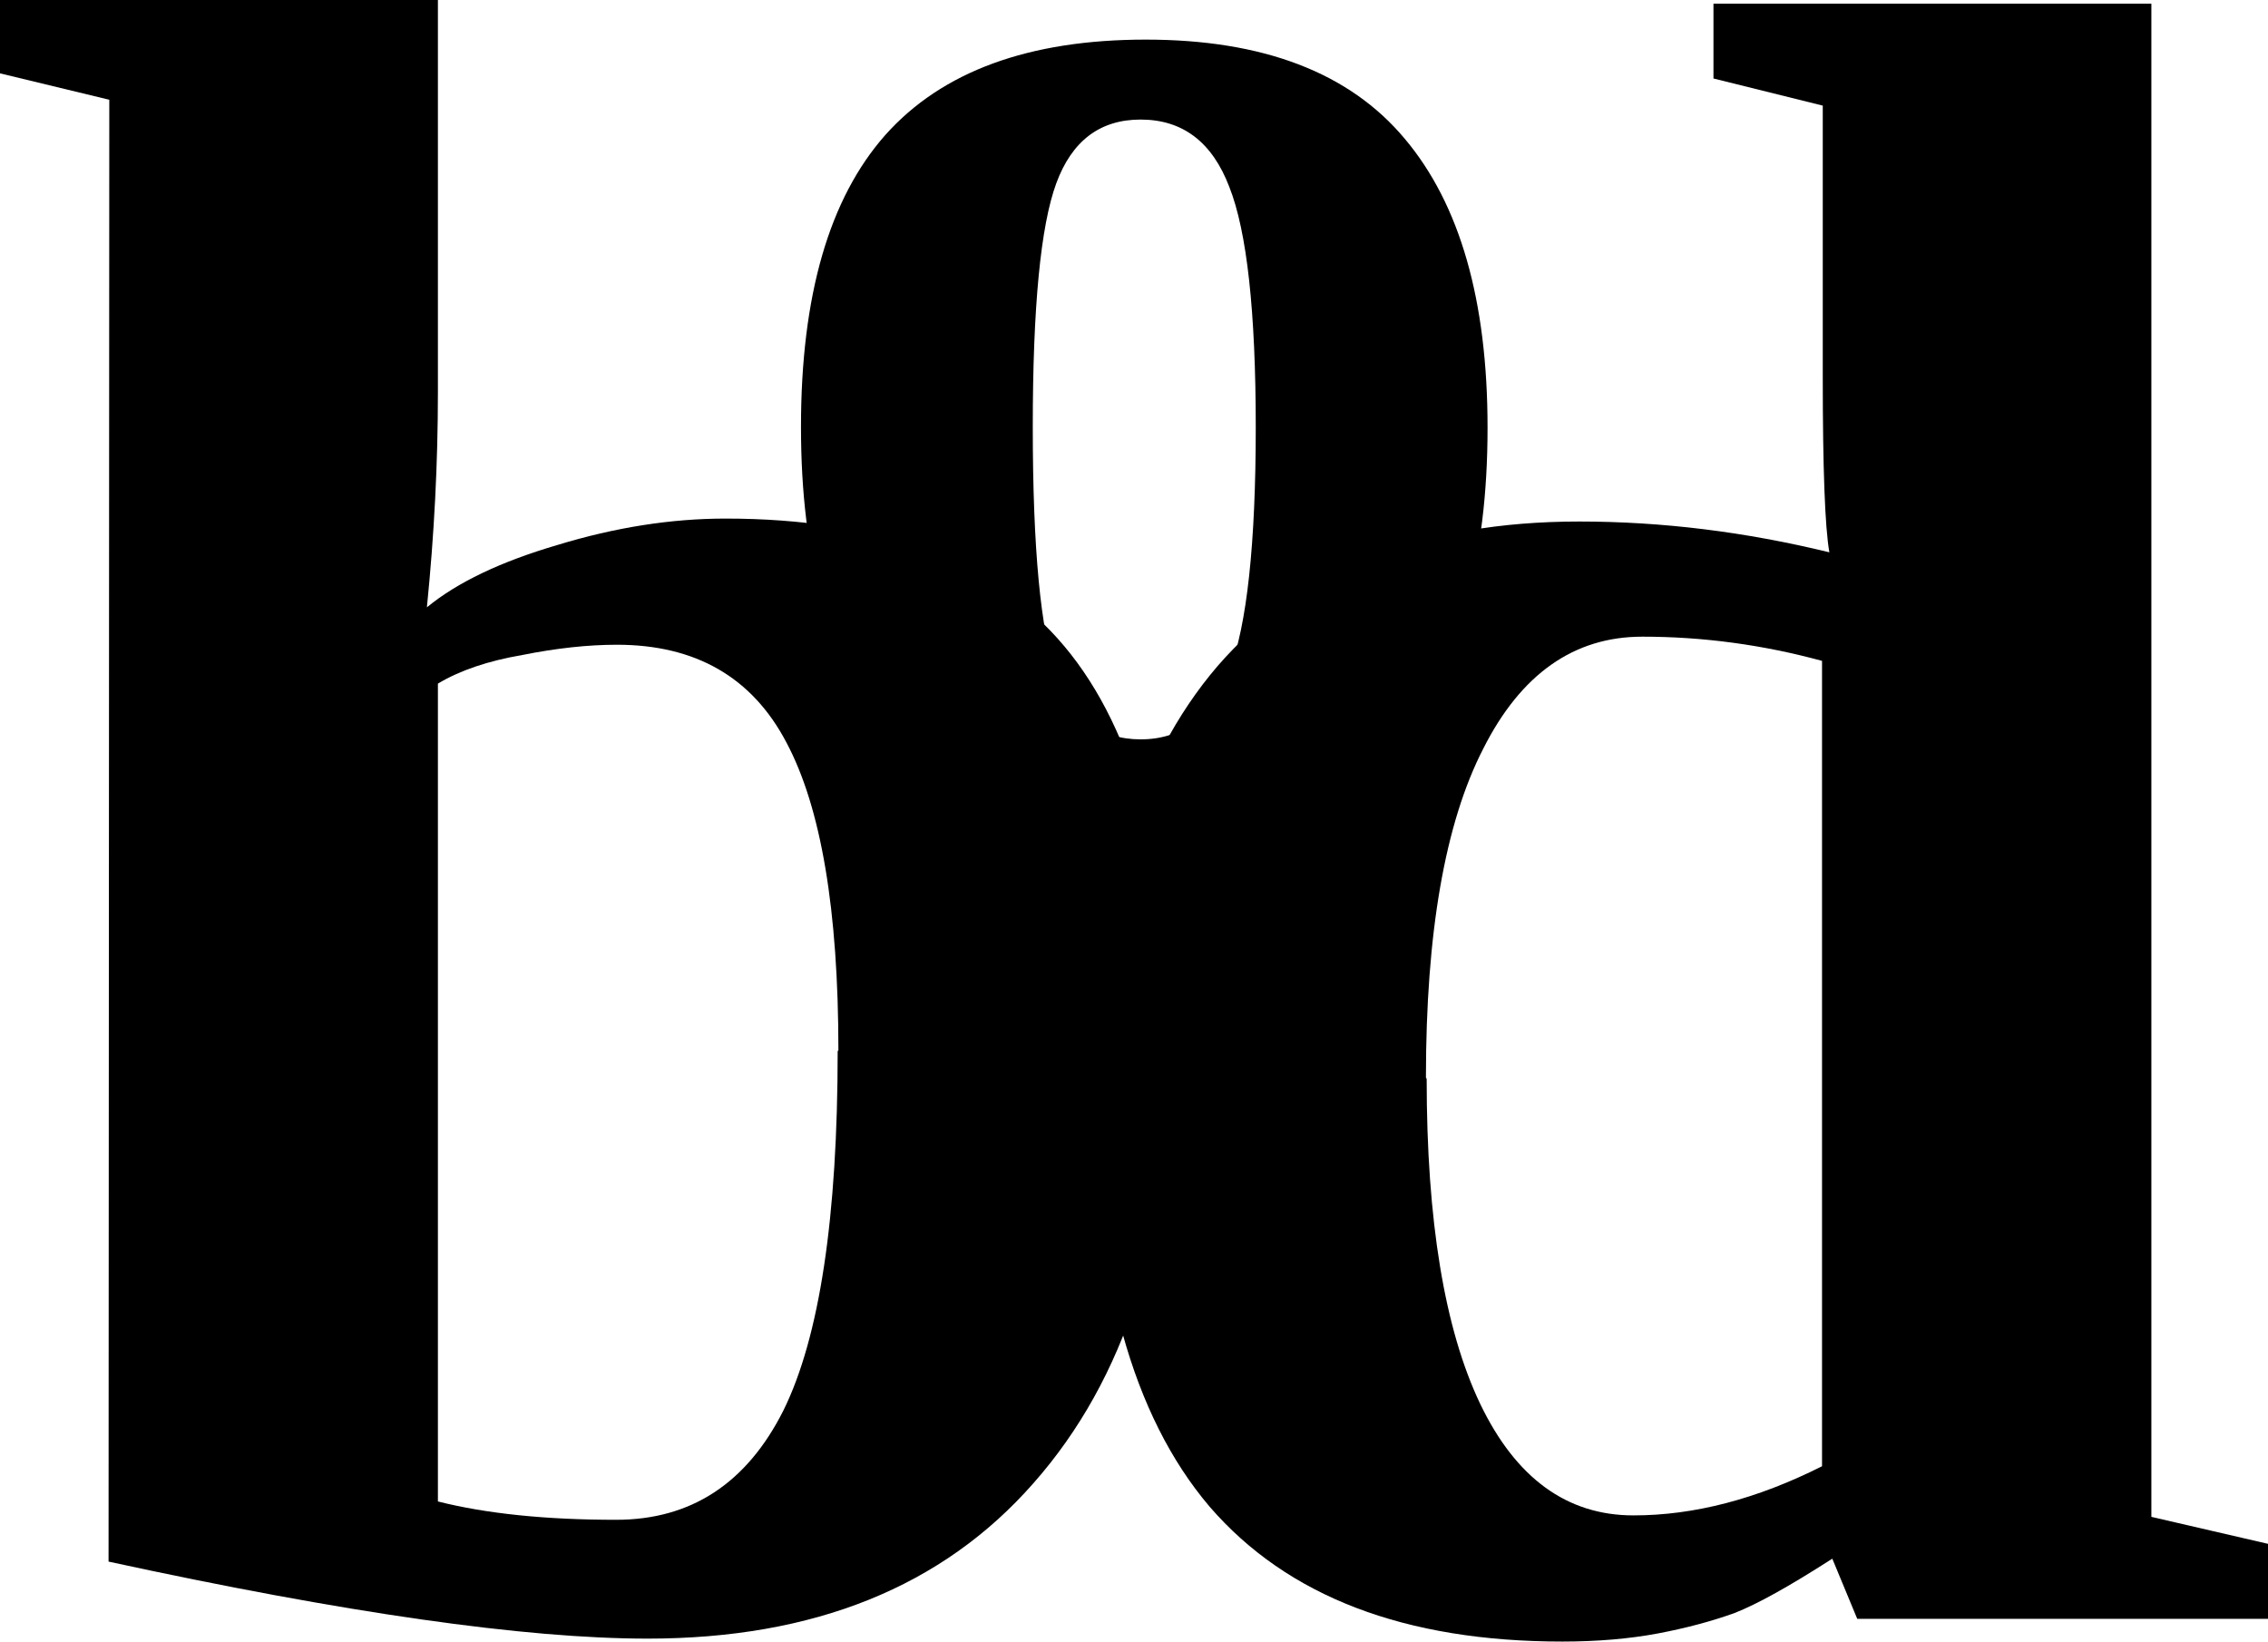
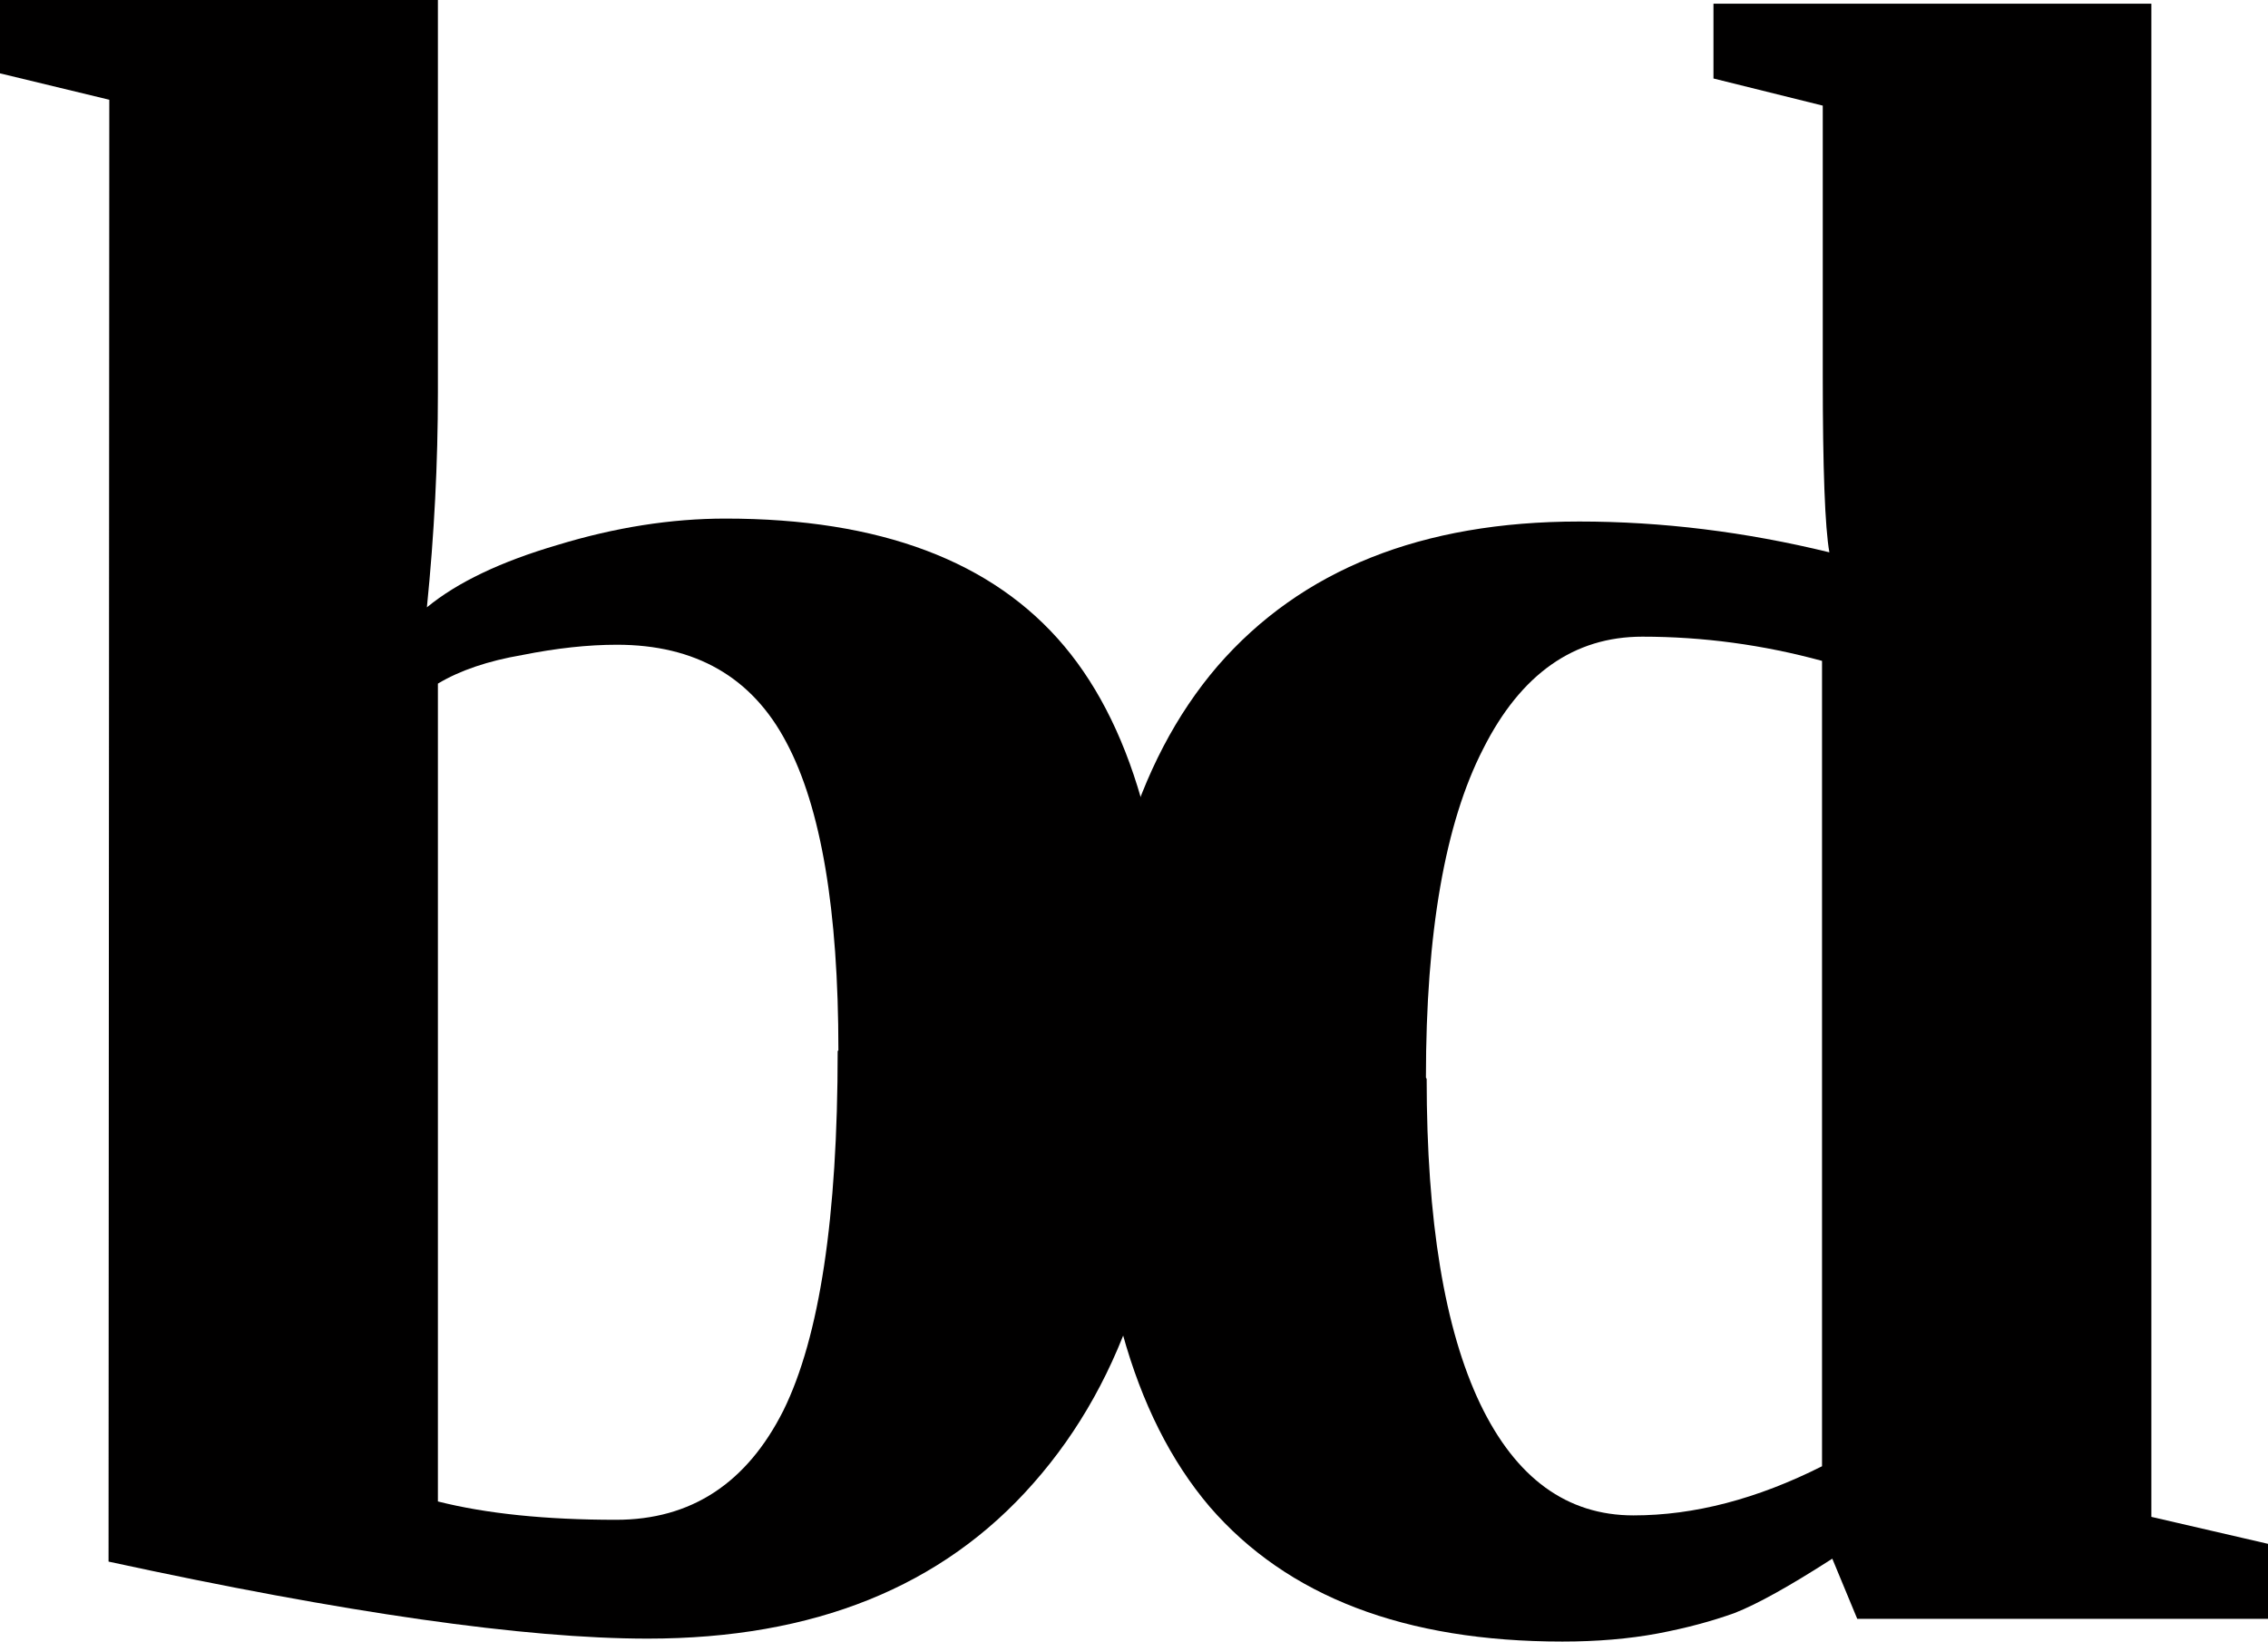
<svg xmlns="http://www.w3.org/2000/svg" xmlns:ns1="http://www.inkscape.org/namespaces/inkscape" xmlns:ns2="http://sodipodi.sourceforge.net/DTD/sodipodi-0.dtd" width="3.092mm" height="2.238mm" viewBox="0 0 3.092 2.238" version="1.1" id="svg1" ns1:version="1.3.2 (091e20ef0f, 2023-11-25)" ns2:docname="favicon.svg" ns1:export-filename="logo.png" ns1:export-xdpi="4205.5293" ns1:export-ydpi="4205.5293">
  <ns2:namedview id="namedview1" pagecolor="#ffffff" bordercolor="#000000" borderopacity="0.25" ns1:showpageshadow="2" ns1:pageopacity="0.0" ns1:pagecheckerboard="0" ns1:deskcolor="#d1d1d1" ns1:document-units="mm" ns1:zoom="11.313709" ns1:cx="-3.5797281" ns1:cy="17.147339" ns1:window-width="922" ns1:window-height="596" ns1:window-x="48" ns1:window-y="103" ns1:window-maximized="0" ns1:current-layer="layer1" />
  <defs id="defs1" />
  <g ns1:label="Capa 1" ns1:groupmode="layer" id="layer1" transform="translate(-94.953,-146.433)">
    <g id="g3">
      <path style="-inkscape-font-specification:'Times New Roman, Bold';fill:#010000;stroke-width:0.265" d="m 95.102,146.569 -0.149,-0.036 V 146.433 h 0.597 v 0.535 q 0,0.144 -0.015,0.293 0.062,-0.051 0.178,-0.085 0.118,-0.036 0.229,-0.036 0.316,0 0.462,0.174 0.146,0.174 0.146,0.553 0,0.375 -0.188,0.588 -0.186,0.212 -0.526,0.212 -0.251,0 -0.735,-0.105 z m 0.994,1.296 q 0,-0.287 -0.071,-0.42 -0.07,-0.133 -0.231,-0.133 -0.059,0 -0.129,0.014 -0.07,0.012 -0.115,0.039 v 1.115 q 0.099,0.025 0.243,0.025 0.153,0 0.228,-0.149 0.074,-0.15 0.074,-0.49 z" id="text1" aria-label="b" />
      <path style="-inkscape-font-specification:'Times New Roman, Bold';fill:#010000;stroke-width:0.265" d="m 97.451,148.558 q -0.087,0.056 -0.133,0.074 -0.047,0.017 -0.105,0.028 -0.059,0.011 -0.13,0.011 -0.322,0 -0.481,-0.184 -0.158,-0.186 -0.158,-0.571 0,-0.378 0.169,-0.575 0.171,-0.197 0.493,-0.197 0.169,0 0.341,0.042 -0.009,-0.051 -0.009,-0.24 v -0.369 l -0.149,-0.037 v -0.102 h 0.597 v 2.063 l 0.16,0.037 v 0.102 h -0.561 z m -0.553,-0.654 q 0,0.29 0.073,0.443 0.073,0.152 0.209,0.152 0.124,0 0.257,-0.067 v -1.098 q -0.121,-0.033 -0.245,-0.033 -0.14,0 -0.217,0.153 -0.078,0.152 -0.078,0.448 z" id="text2" aria-label="d" />
-       <path d="m 96.981,147.016 q 0,0.273 -0.118,0.403 -0.116,0.13 -0.357,0.13 -0.233,0 -0.347,-0.132 -0.114,-0.133 -0.114,-0.402 0,-0.268 0.115,-0.398 0.116,-0.13 0.355,-0.13 0.24,0 0.353,0.135 0.113,0.134 0.113,0.394 z m -0.316,0 q 0,-0.237 -0.036,-0.328 -0.035,-0.092 -0.121,-0.092 -0.083,0 -0.115,0.087 -0.032,0.087 -0.032,0.332 0,0.249 0.032,0.338 0.033,0.088 0.115,0.088 0.085,0 0.121,-0.093 0.036,-0.094 0.036,-0.333 z" id="text3" style="-inkscape-font-specification:'Times New Roman, Bold';fill:#010000;stroke-width:0.184" aria-label="o" />
    </g>
  </g>
</svg>